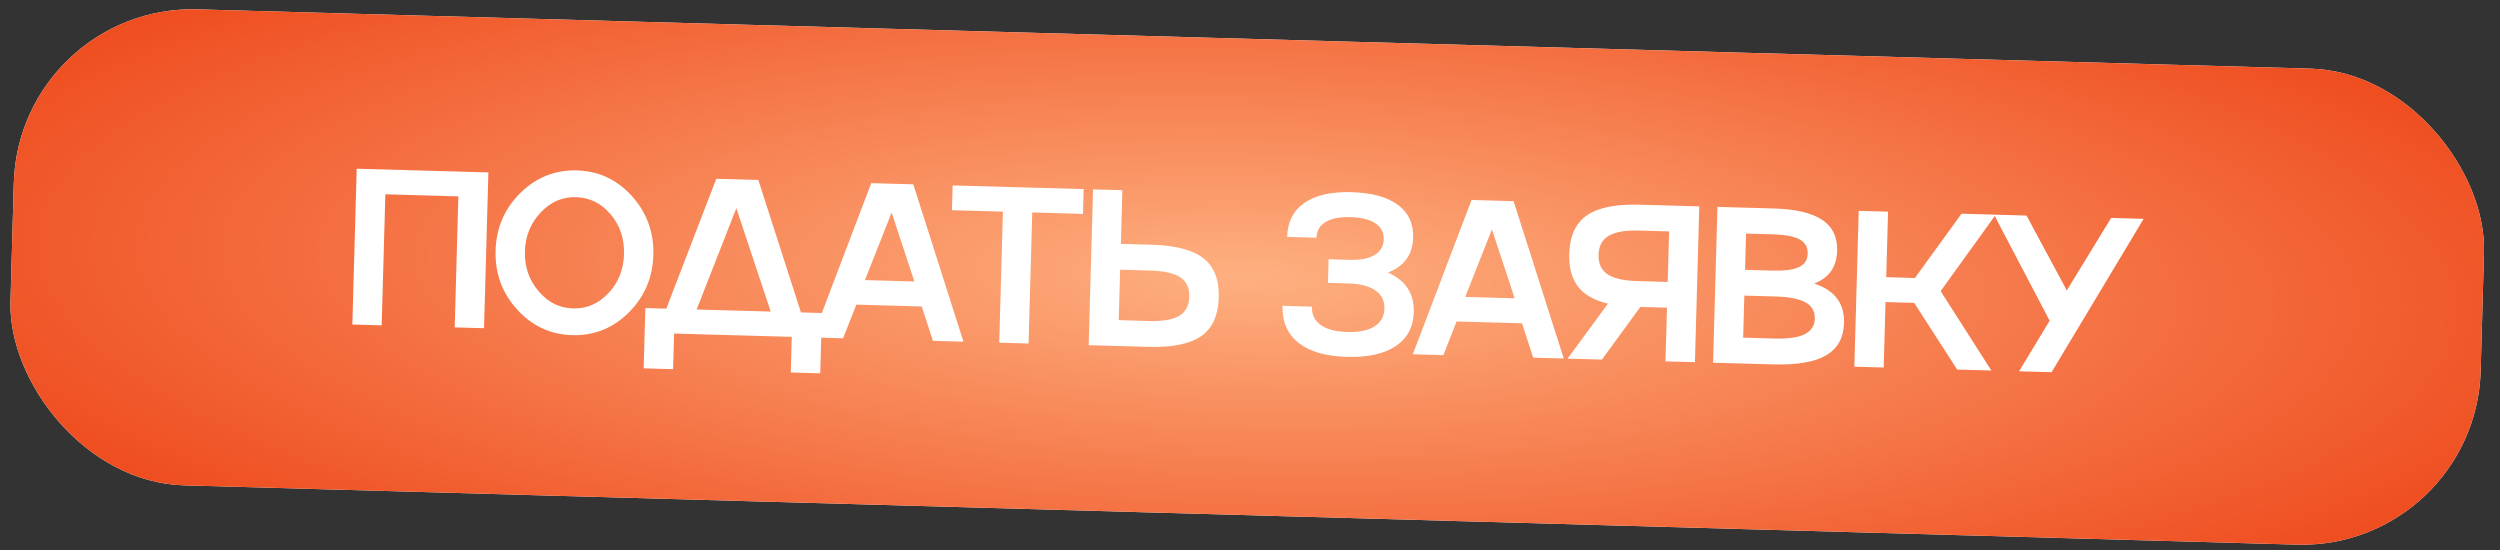
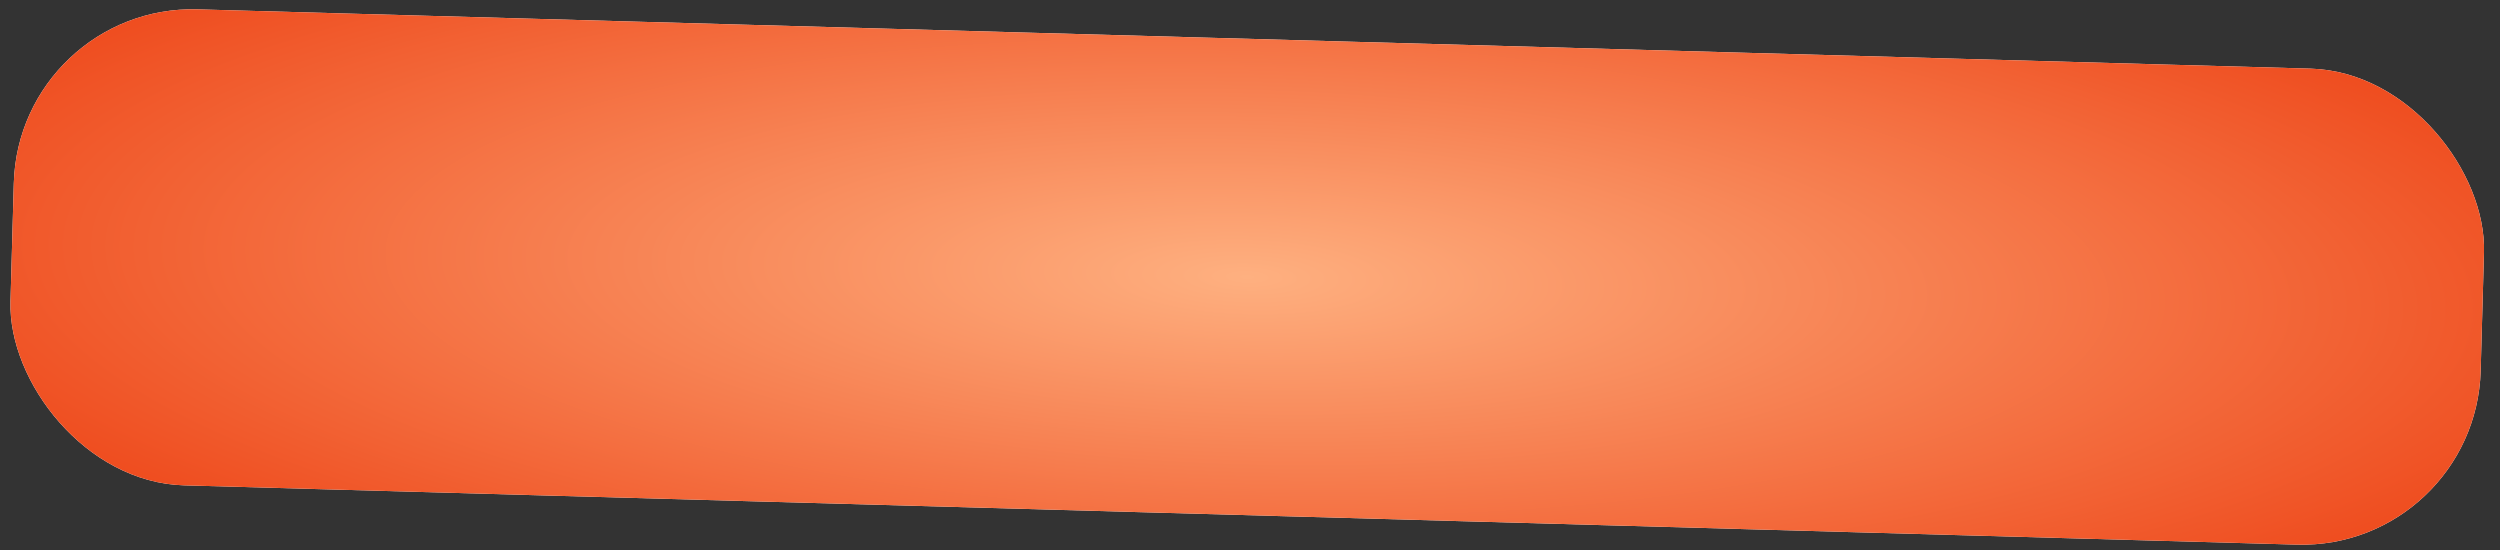
<svg xmlns="http://www.w3.org/2000/svg" width="209" height="46" viewBox="0 0 209 46" fill="none">
  <rect x="0" y="0" width="209" height="46" fill="#333333" stroke="none" />
  <rect x="1.573" y="0.363" width="206.59" height="39.809" rx="14.949" transform="rotate(1.607 1.573 0.363)" fill="#FFF6F4" />
  <rect x="1.573" y="0.363" width="206.59" height="39.809" rx="14.949" transform="rotate(1.607 1.573 0.363)" fill="url(#paint0_radial_549_293)" />
-   <path d="M29.456 27.13L29.821 14.105L40.83 14.414L40.465 27.439L38.013 27.37L38.32 16.416L32.216 16.244L31.908 27.199L29.456 27.13ZM43.502 16.134C44.829 14.826 46.404 14.197 48.227 14.248C50.05 14.299 51.584 15.015 52.831 16.396C54.076 17.788 54.673 19.429 54.62 21.318C54.566 23.214 53.879 24.819 52.557 26.133C51.236 27.441 49.664 28.07 47.841 28.019C46.018 27.968 44.481 27.252 43.229 25.871C41.976 24.491 41.377 22.85 41.43 20.948C41.483 19.053 42.174 17.448 43.502 16.134ZM45.017 24.331C45.797 25.268 46.759 25.752 47.904 25.784C49.048 25.817 50.036 25.39 50.867 24.504C51.697 23.63 52.131 22.545 52.167 21.25C52.203 19.954 51.831 18.843 51.051 17.918C50.265 16.993 49.303 16.515 48.164 16.483C47.02 16.451 46.032 16.878 45.201 17.763C44.358 18.655 43.919 19.739 43.883 21.017C43.847 22.295 44.225 23.399 45.017 24.331ZM59.881 14.948L63.397 15.046L66.959 26.119L68.712 26.168L68.57 31.209L66.109 31.14L66.192 28.161L56.355 27.885L56.271 30.864L53.81 30.795L53.951 25.754L55.704 25.803L59.881 14.948ZM61.558 17.404L58.239 25.874L64.434 26.048L61.558 17.404ZM80.546 28.564L77.993 28.492L77.056 25.62L71.588 25.467L70.481 28.281L67.929 28.21L72.836 15.311L76.351 15.41L80.546 28.564ZM76.442 23.53L74.54 17.768L72.309 23.415L76.442 23.53ZM85.988 28.716L83.536 28.648L83.843 17.693L79.583 17.573L79.641 15.502L90.596 15.809L90.538 17.881L86.296 17.762L85.988 28.716ZM93.705 20.387L96.257 20.459C98.262 20.515 99.712 20.892 100.607 21.59C101.503 22.294 101.93 23.391 101.888 24.881C101.846 26.37 101.358 27.441 100.425 28.094C99.485 28.753 98.016 29.054 96.018 28.998L91.013 28.857L91.378 15.832L93.831 15.9L93.705 20.387ZM93.526 26.764L96.079 26.836C97.217 26.868 98.054 26.721 98.591 26.397C99.127 26.073 99.406 25.544 99.426 24.811C99.447 24.079 99.198 23.538 98.681 23.191C98.169 22.843 97.341 22.653 96.197 22.621L93.644 22.549L93.526 26.764ZM116.031 22.787C117.515 23.44 118.236 24.545 118.192 26.102C118.157 27.343 117.655 28.286 116.686 28.932C115.716 29.584 114.353 29.885 112.597 29.835C110.835 29.786 109.488 29.394 108.557 28.659C107.626 27.923 107.18 26.893 107.217 25.566L109.678 25.636C109.66 26.296 109.906 26.808 110.417 27.174C110.928 27.534 111.671 27.728 112.646 27.755C113.615 27.782 114.368 27.628 114.904 27.291C115.441 26.949 115.719 26.453 115.737 25.805C115.755 25.157 115.506 24.651 114.989 24.285C114.472 23.919 113.729 23.722 112.76 23.695L111.016 23.646L111.071 21.675L112.815 21.724C113.724 21.749 114.424 21.614 114.917 21.319C115.411 21.024 115.665 20.588 115.681 20.013C115.697 19.444 115.467 18.998 114.992 18.676C114.516 18.353 113.827 18.179 112.925 18.154C112.01 18.128 111.309 18.263 110.822 18.559C110.329 18.854 110.074 19.292 110.058 19.873L107.606 19.805C107.641 18.551 108.122 17.604 109.049 16.963C109.982 16.317 111.294 16.017 112.983 16.065C114.673 16.112 115.963 16.463 116.853 17.119C117.744 17.768 118.173 18.683 118.14 19.864C118.1 21.281 117.397 22.255 116.031 22.787ZM130.73 29.971L128.178 29.9L127.24 27.028L121.772 26.875L120.666 29.689L118.113 29.617L123.02 16.719L126.536 16.818L130.73 29.971ZM126.626 24.938L124.724 19.176L122.493 24.822L126.626 24.938ZM137.056 17.113L142.061 17.253L141.696 30.279L139.234 30.21L139.36 25.723L137.134 25.66L133.92 30.061L131.05 29.98L134.424 25.384C133.286 25.116 132.454 24.644 131.927 23.969C131.401 23.287 131.154 22.374 131.186 21.23C131.228 19.74 131.719 18.666 132.658 18.008C133.592 17.355 135.058 17.057 137.056 17.113ZM136.877 23.498L139.42 23.57L139.539 19.346L136.995 19.275C135.857 19.243 135.016 19.392 134.474 19.722C133.937 20.046 133.659 20.572 133.639 21.299C133.618 22.031 133.866 22.575 134.384 22.929C134.901 23.276 135.732 23.466 136.877 23.498ZM151.663 23.704C153.375 24.261 154.207 25.36 154.161 27.001C154.127 28.237 153.629 29.138 152.667 29.705C151.706 30.266 150.242 30.519 148.273 30.463L143.214 30.322L143.579 17.296L148.266 17.427C150.113 17.479 151.468 17.796 152.331 18.378C153.199 18.953 153.617 19.817 153.585 20.967C153.547 22.318 152.907 23.23 151.663 23.704ZM148.206 19.589L145.971 19.526L145.886 22.56L148.121 22.623C149.162 22.652 149.919 22.555 150.392 22.332C150.865 22.109 151.109 21.731 151.124 21.198C151.139 20.665 150.914 20.271 150.448 20.016C149.989 19.76 149.241 19.618 148.206 19.589ZM145.727 28.228L148.334 28.302C149.473 28.334 150.315 28.215 150.862 27.945C151.415 27.676 151.7 27.238 151.717 26.633C151.734 26.027 151.477 25.578 150.946 25.284C150.415 24.984 149.577 24.818 148.433 24.786L145.826 24.713L145.727 28.228ZM163.982 17.868L166.844 17.948L162.237 24.337L166.478 30.974L163.617 30.894L160.028 25.321L157.63 25.253L157.476 30.722L155.024 30.653L155.389 17.627L157.842 17.696L157.688 23.173L160.086 23.241L163.982 17.868ZM172.786 24.279L176.492 18.219L179.208 18.295L171.512 31.115L168.796 31.039L171.351 26.811L166.7 17.944L169.416 18.02L172.786 24.279Z" fill="white" />
  <defs>
    <radialGradient id="paint0_radial_549_293" cx="0" cy="0" r="1" gradientUnits="userSpaceOnUse" gradientTransform="translate(104.868 20.268) scale(145.214 39.762)">
      <stop stop-color="#FEB080" />
      <stop offset="1" stop-color="#EB3508" />
    </radialGradient>
  </defs>
</svg>